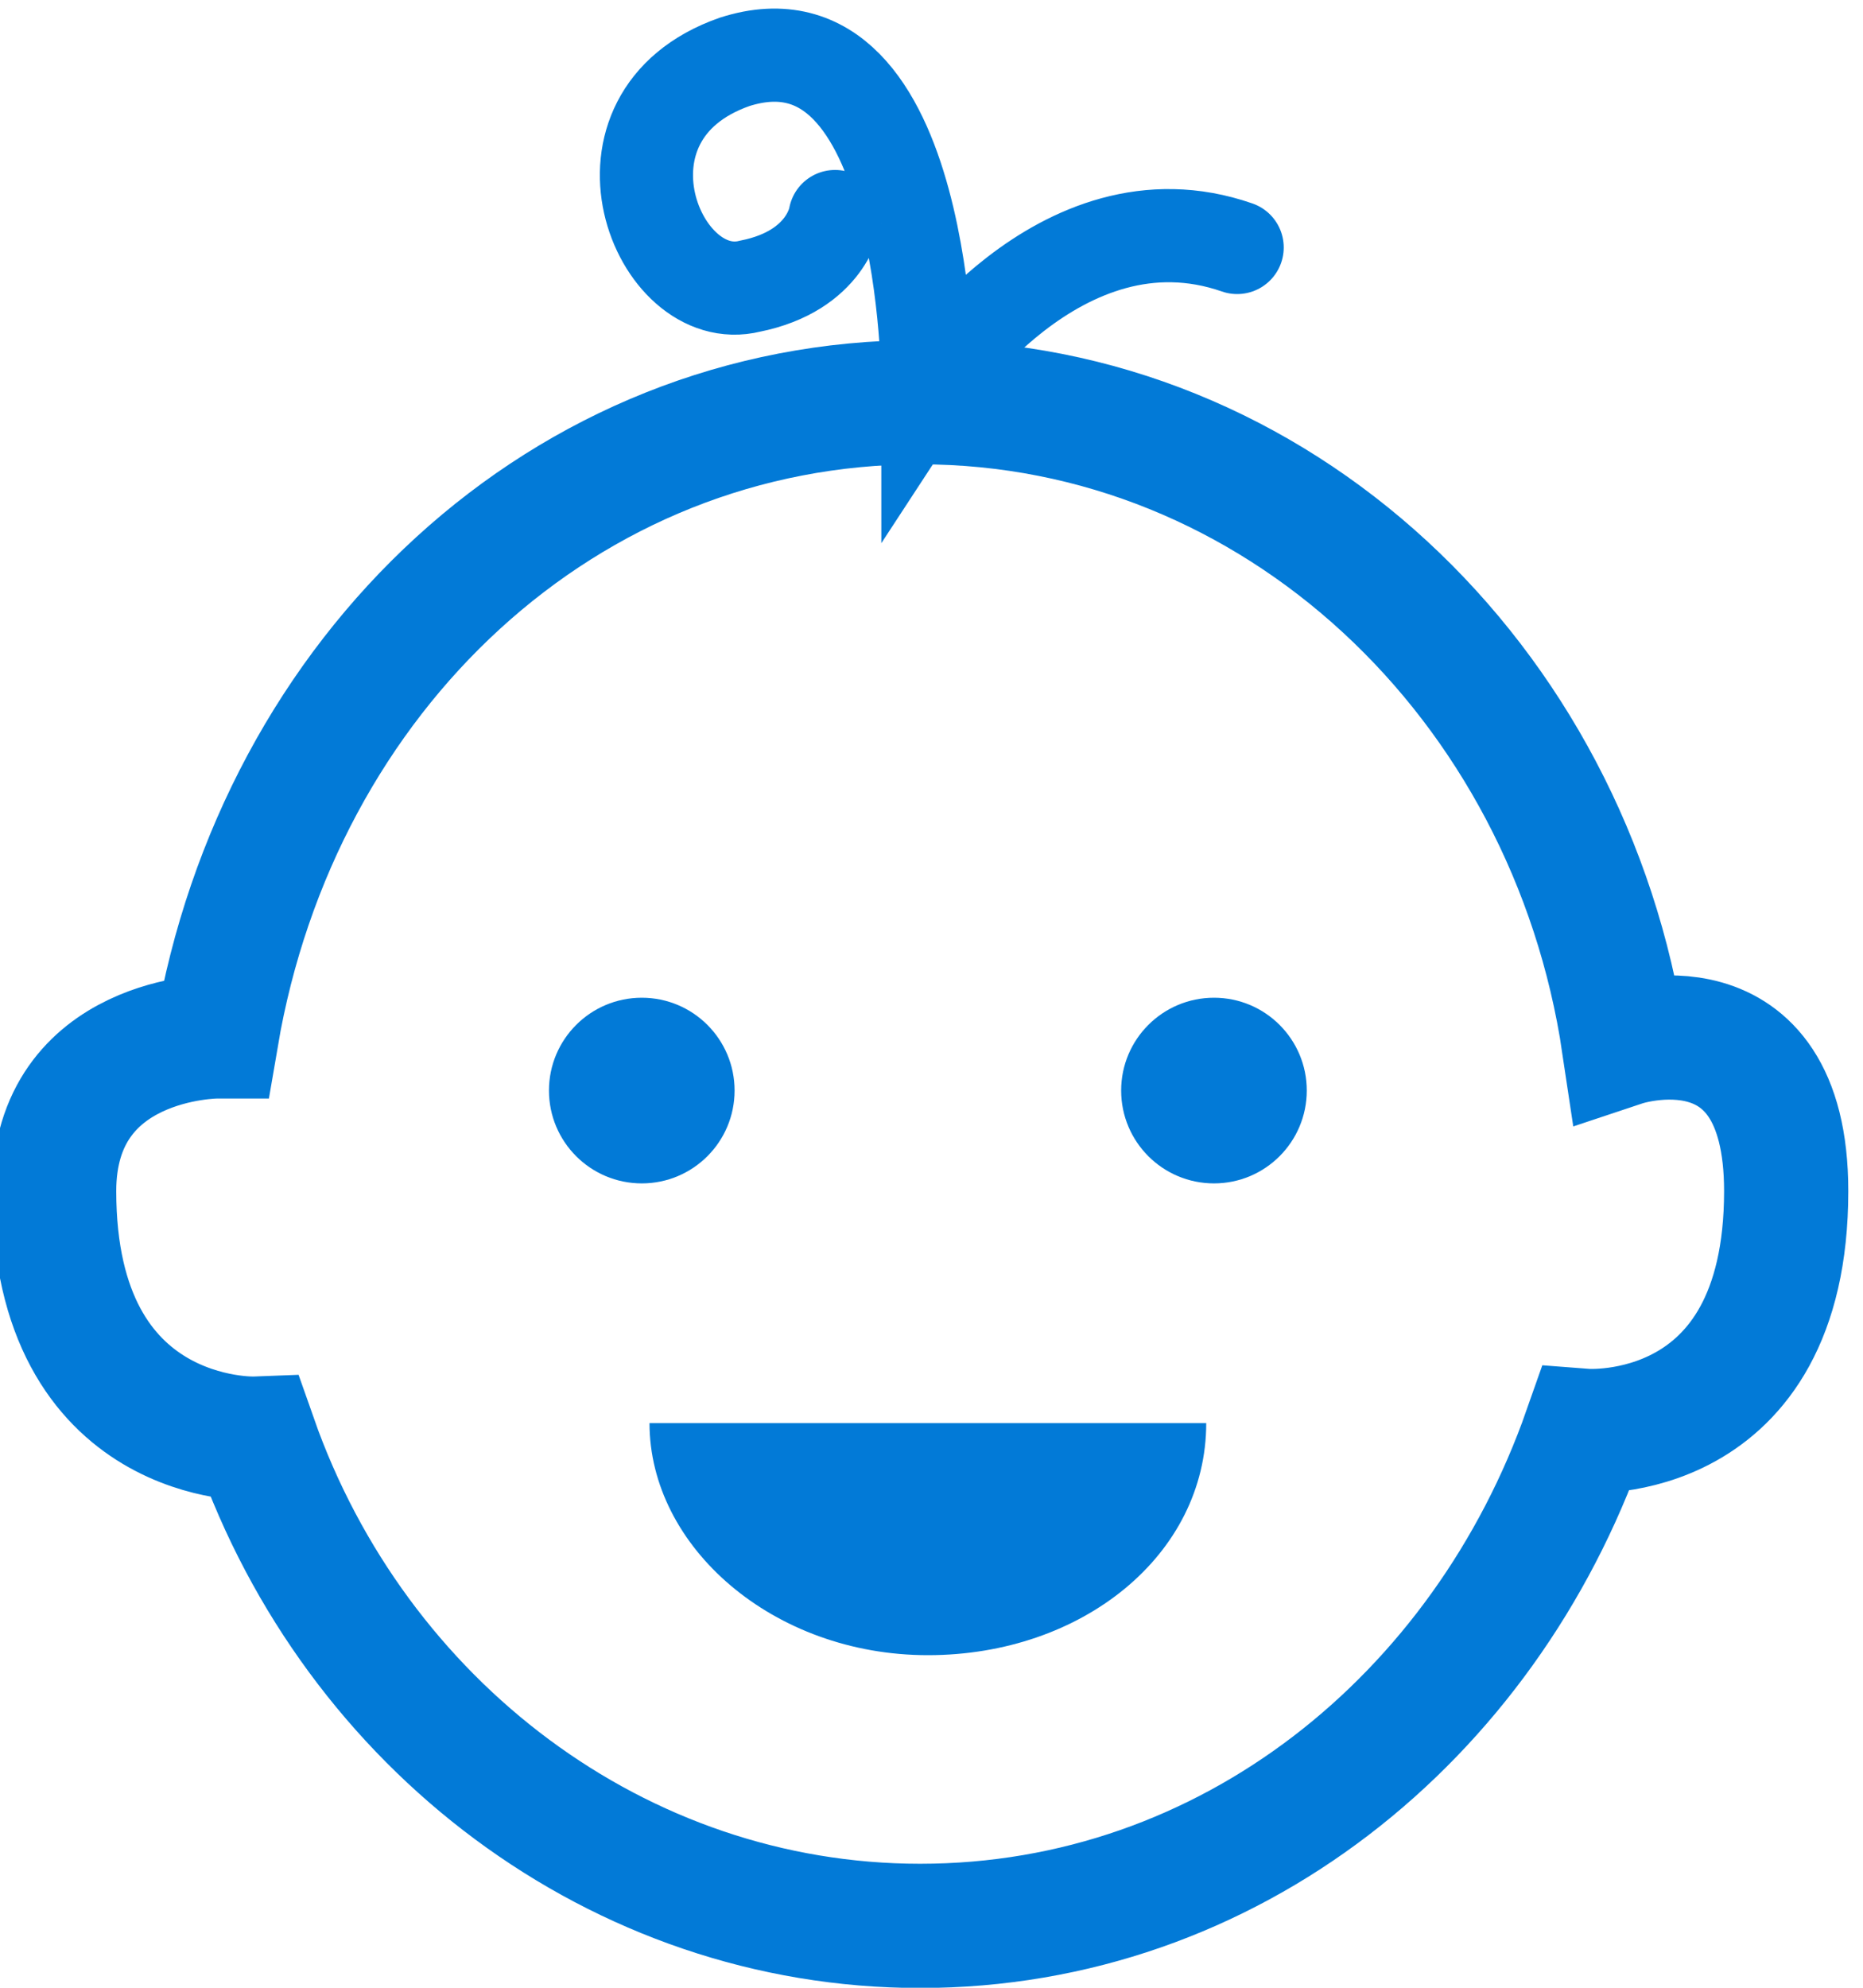
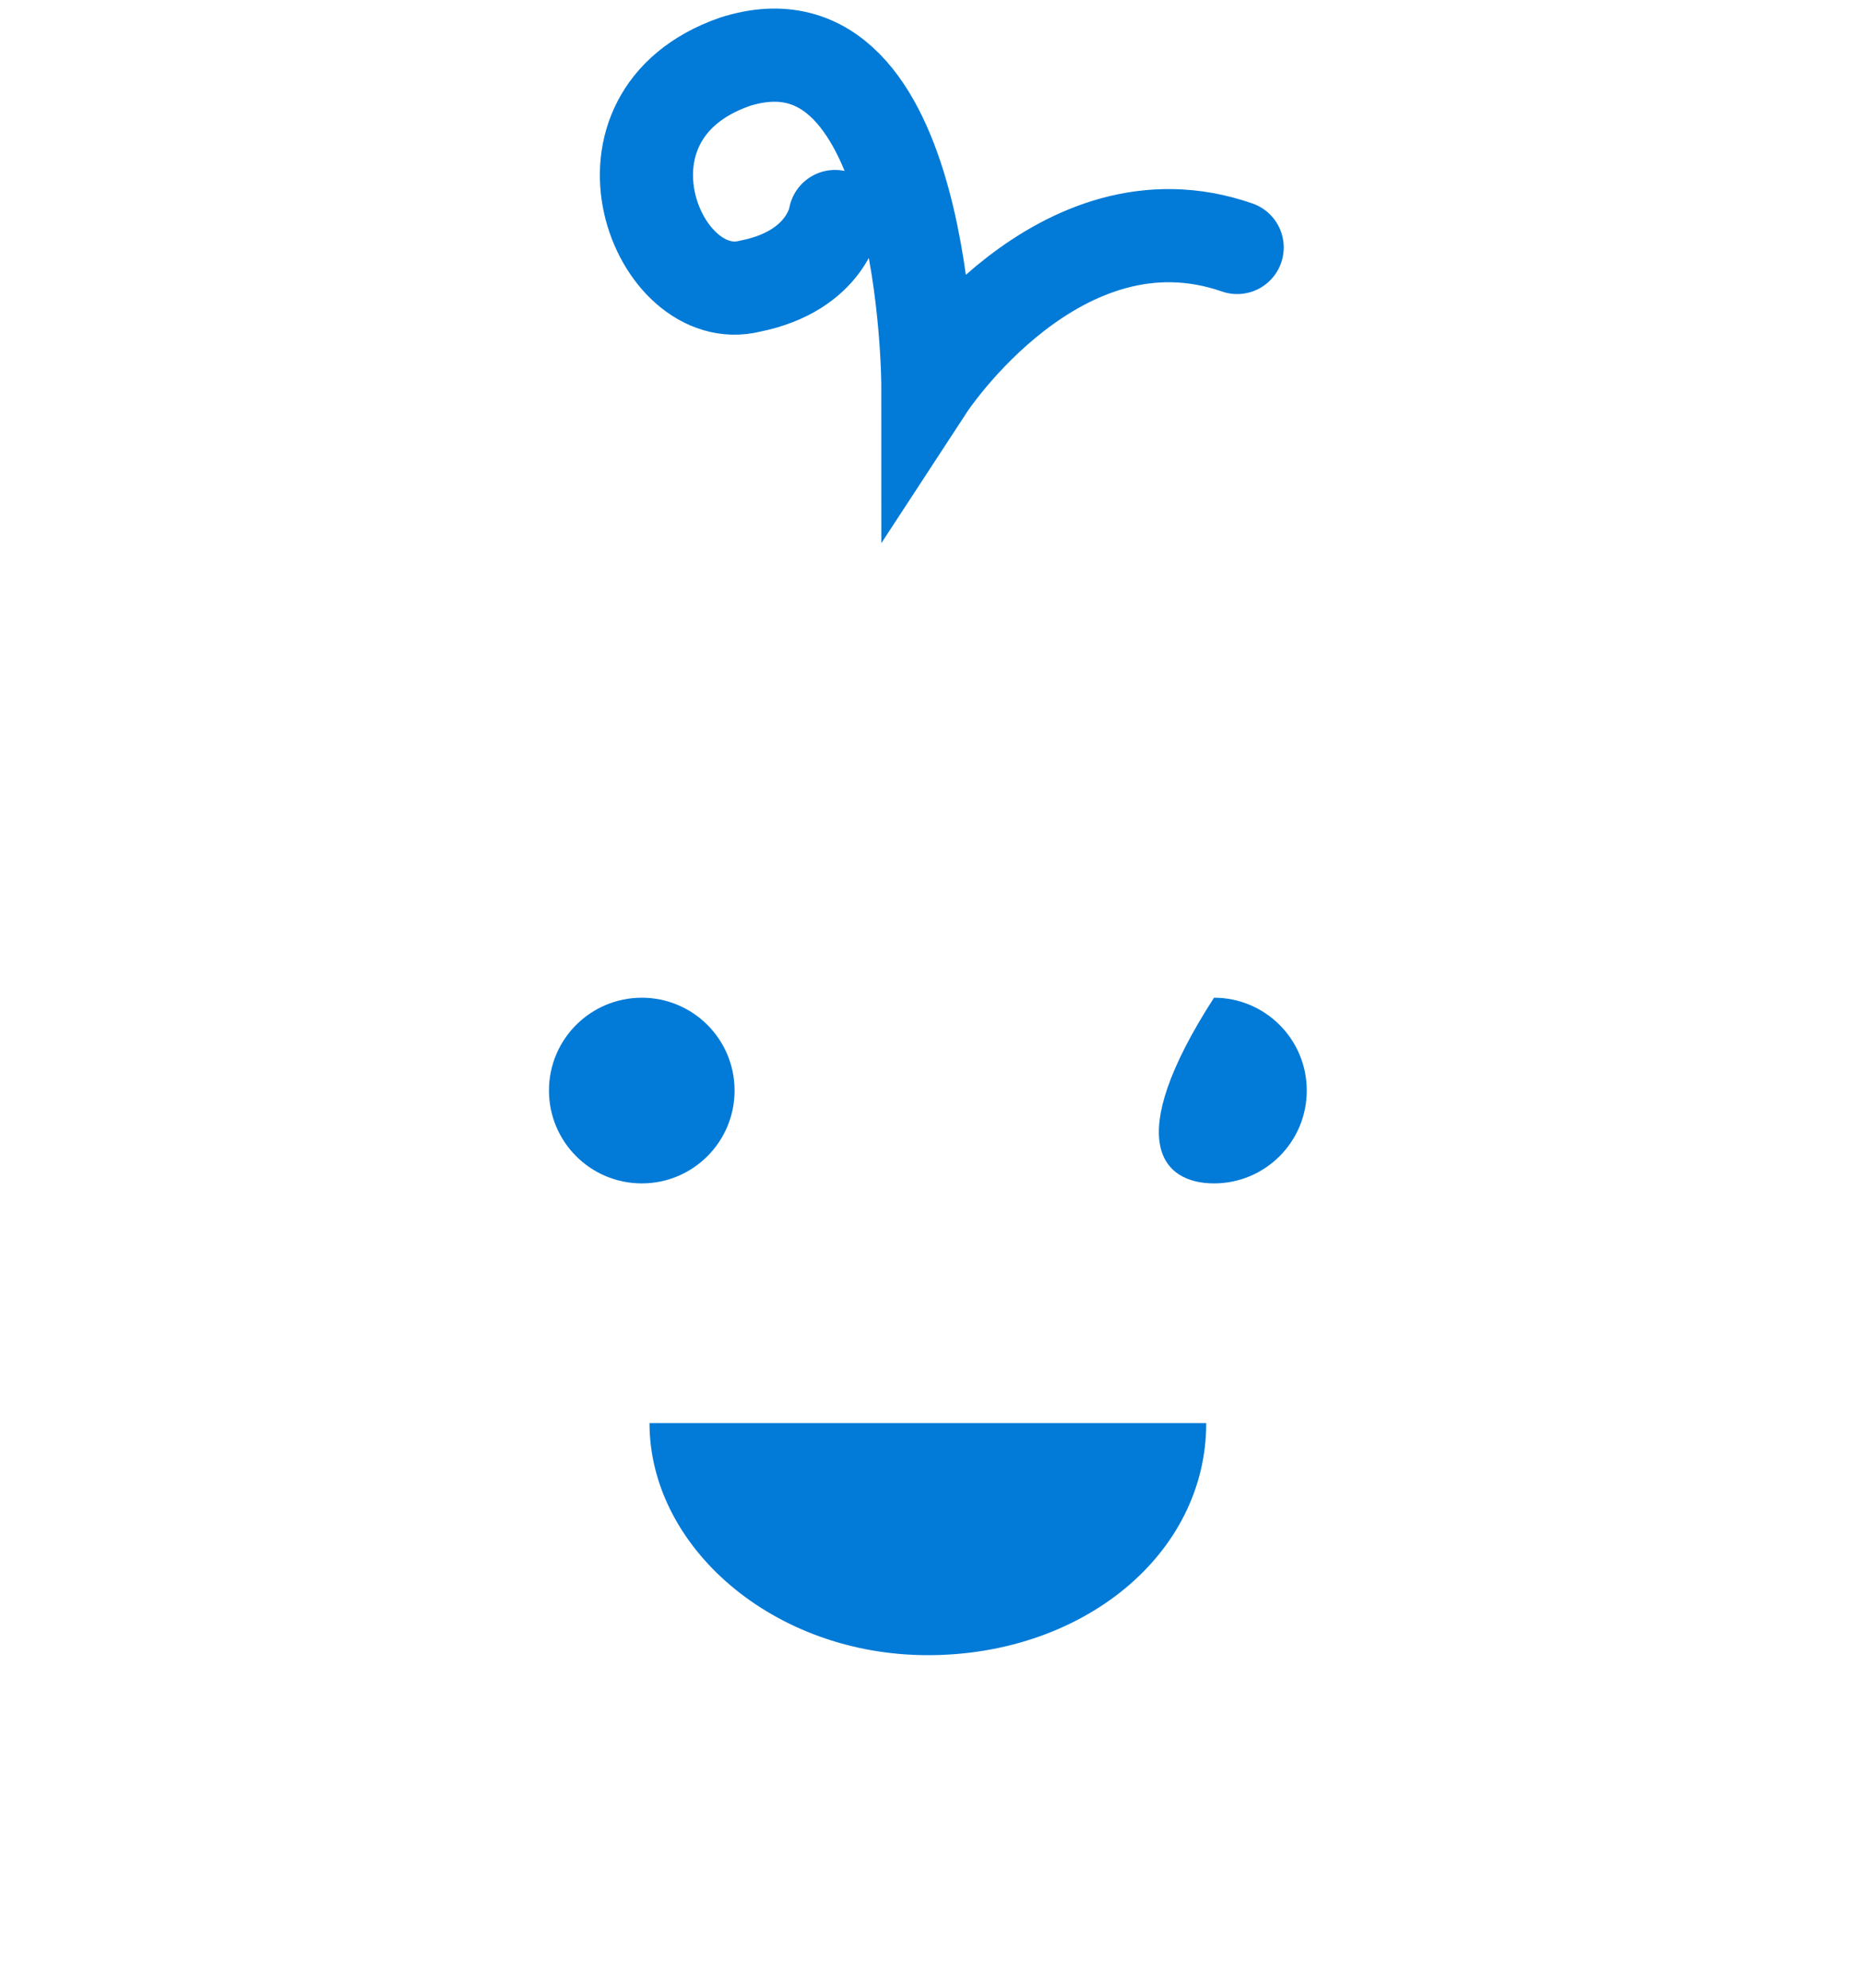
<svg xmlns="http://www.w3.org/2000/svg" width="30" height="32" viewBox="0 0 30 32" fill="none">
-   <path d="M4.109 23.16C5.728 27.767 9.961 31.004 14.817 31.004C19.798 31.004 23.907 27.642 25.525 23.035C25.525 23.035 28.763 23.284 28.763 19.175C28.763 15.938 26.148 16.809 26.148 16.809C25.276 10.957 20.545 6.475 14.817 6.475C9.089 6.475 4.482 10.833 3.486 16.685C3.486 16.685 0.872 16.685 0.872 19.175C0.872 23.284 4.109 23.16 4.109 23.16Z" stroke="#027AD7" stroke-width="2" stroke-miterlimit="10" stroke-linecap="round" />
  <path d="M10.335 19.051C11.16 19.051 11.829 18.382 11.829 17.556C11.829 16.731 11.16 16.062 10.335 16.062C9.509 16.062 8.84 16.731 8.84 17.556C8.84 18.382 9.509 19.051 10.335 19.051Z" fill="#027AD7" />
-   <path d="M19.549 19.051C20.374 19.051 21.043 18.382 21.043 17.556C21.043 16.731 20.374 16.062 19.549 16.062C18.723 16.062 18.054 16.731 18.054 17.556C18.054 18.382 18.723 19.051 19.549 19.051Z" fill="#027AD7" />
+   <path d="M19.549 19.051C20.374 19.051 21.043 18.382 21.043 17.556C21.043 16.731 20.374 16.062 19.549 16.062C18.054 18.382 18.723 19.051 19.549 19.051Z" fill="#027AD7" />
  <path d="M19.922 3.984C17.058 2.988 14.942 6.226 14.942 6.226C14.942 6.226 14.942 2.06307e-05 11.829 0.996C9.339 1.868 10.584 4.981 12.078 4.607C13.323 4.358 13.447 3.486 13.447 3.486" stroke="#027AD7" stroke-width="1.5" stroke-miterlimit="10" stroke-linecap="round" />
  <path d="M19.424 22.91C19.424 25.027 17.432 26.646 14.942 26.646C12.451 26.646 10.459 24.903 10.459 22.91" fill="#027AD7" />
</svg>